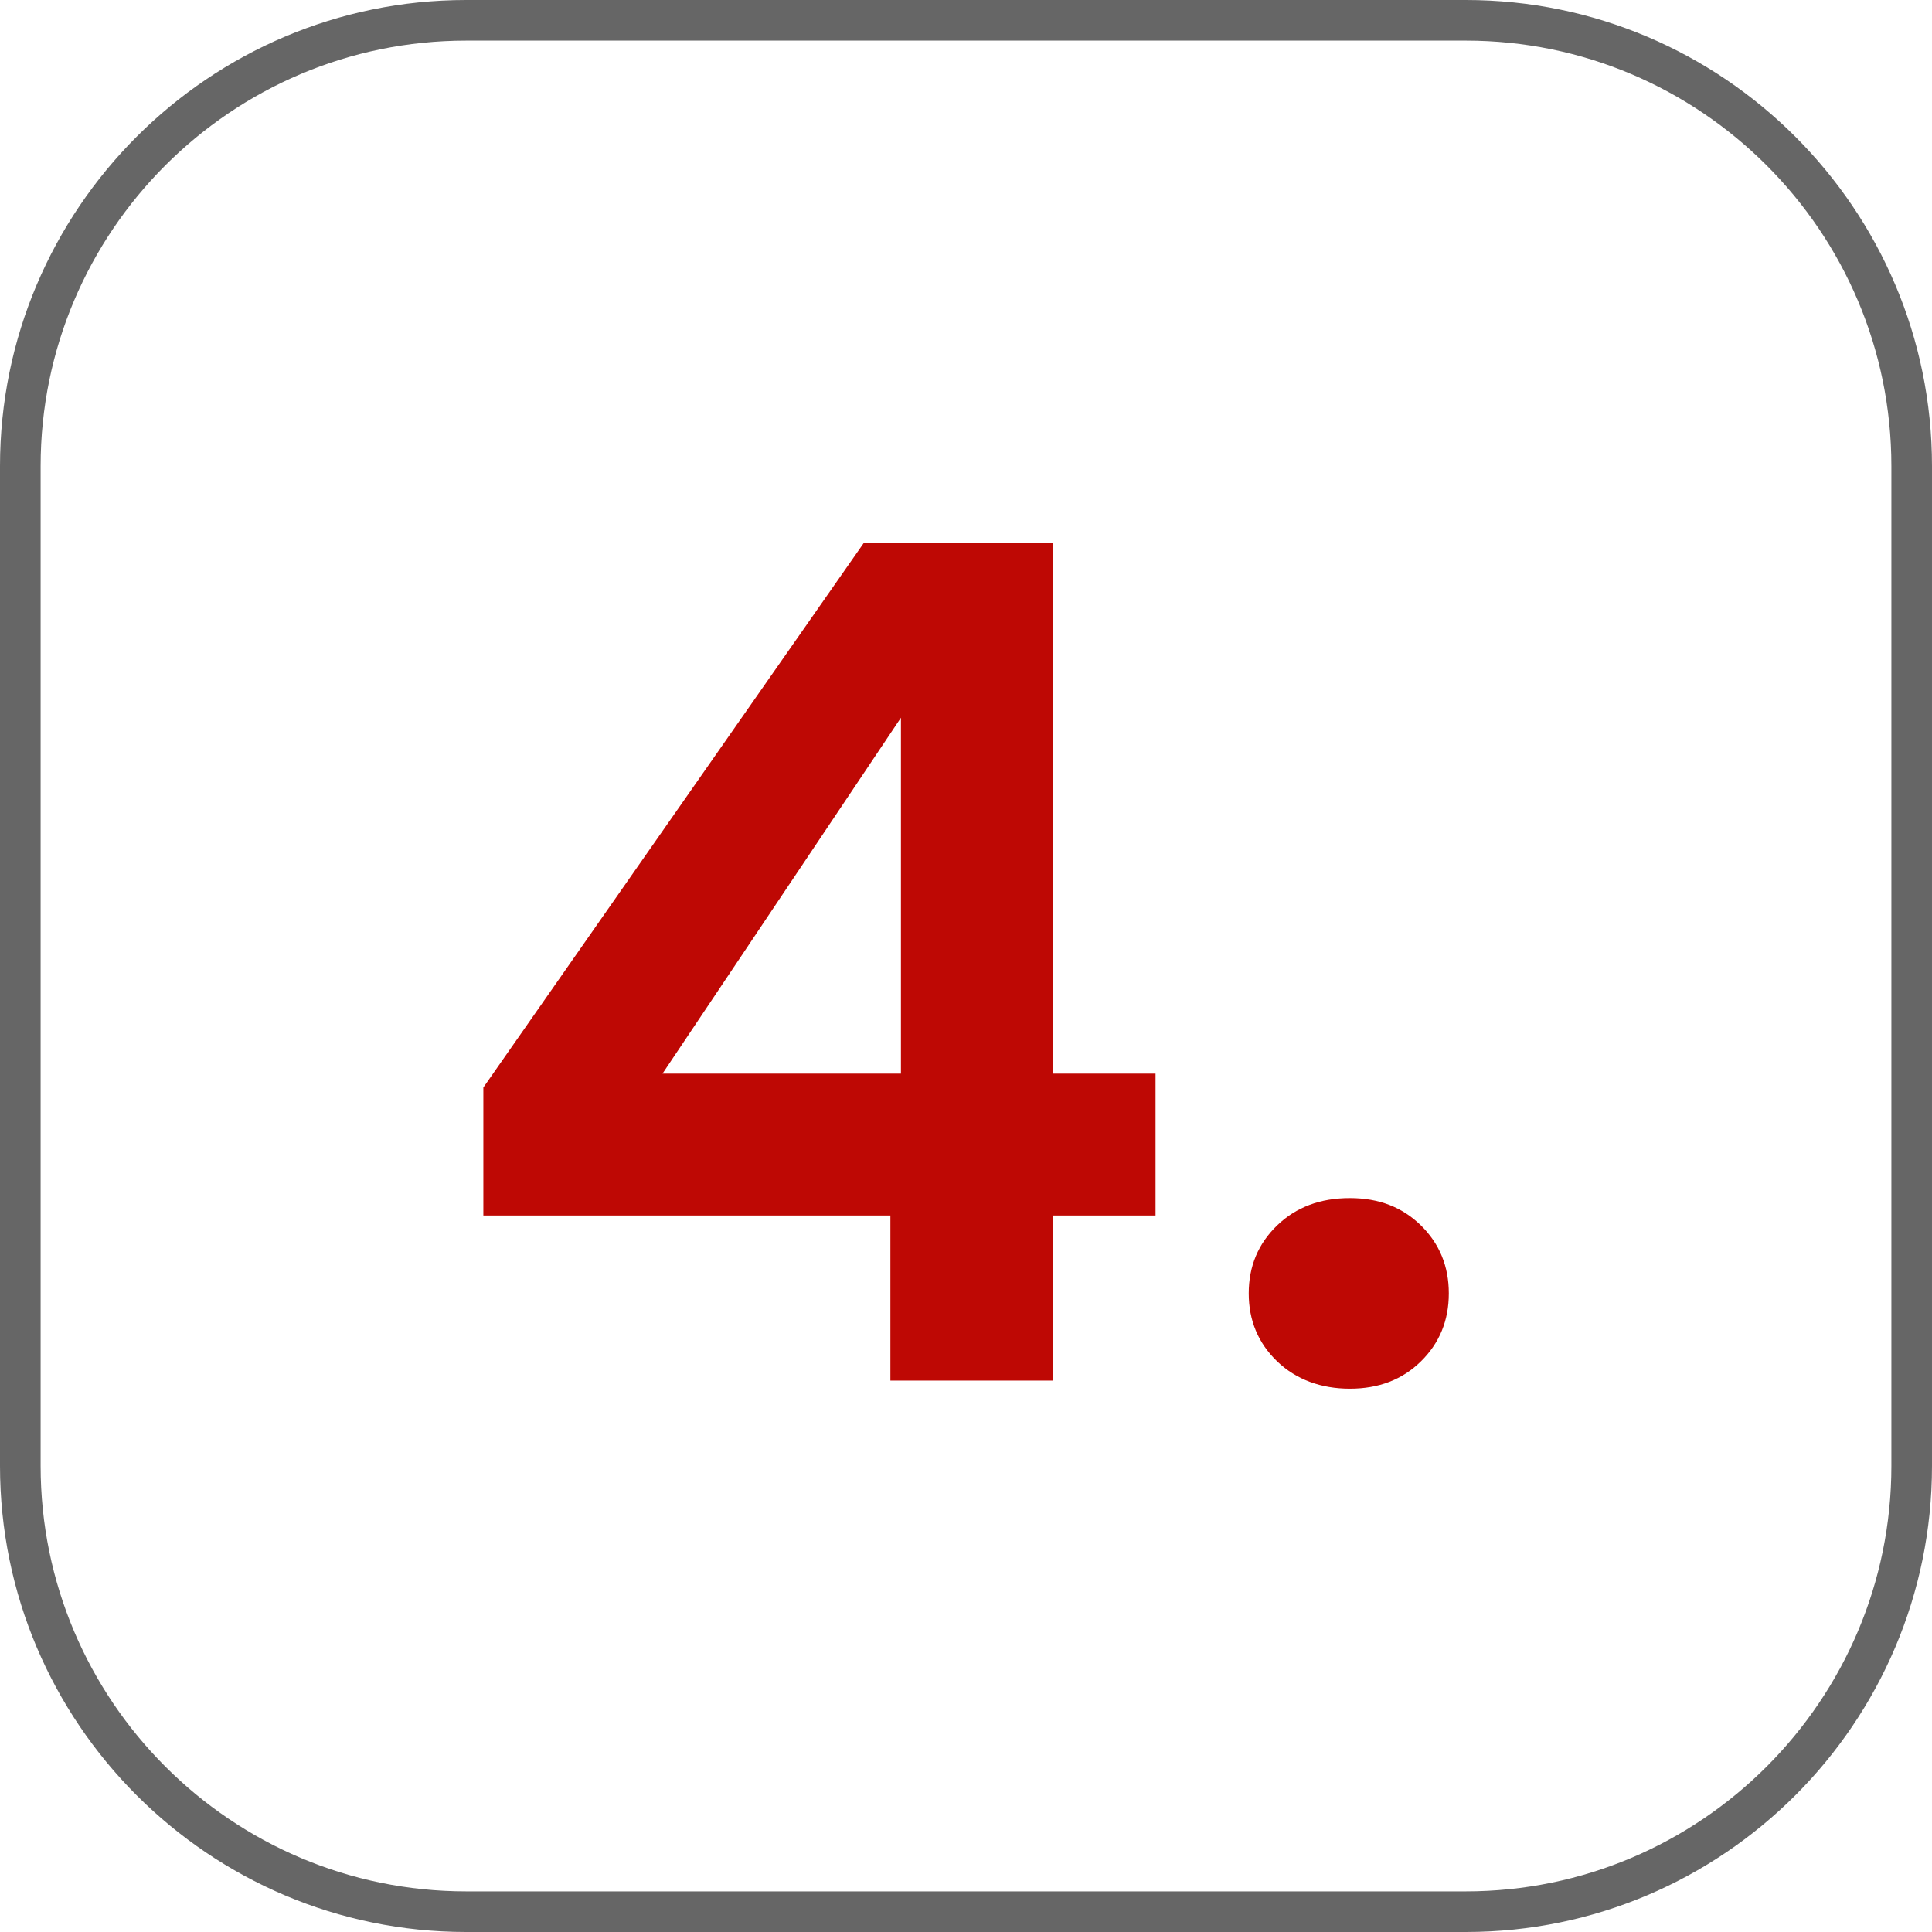
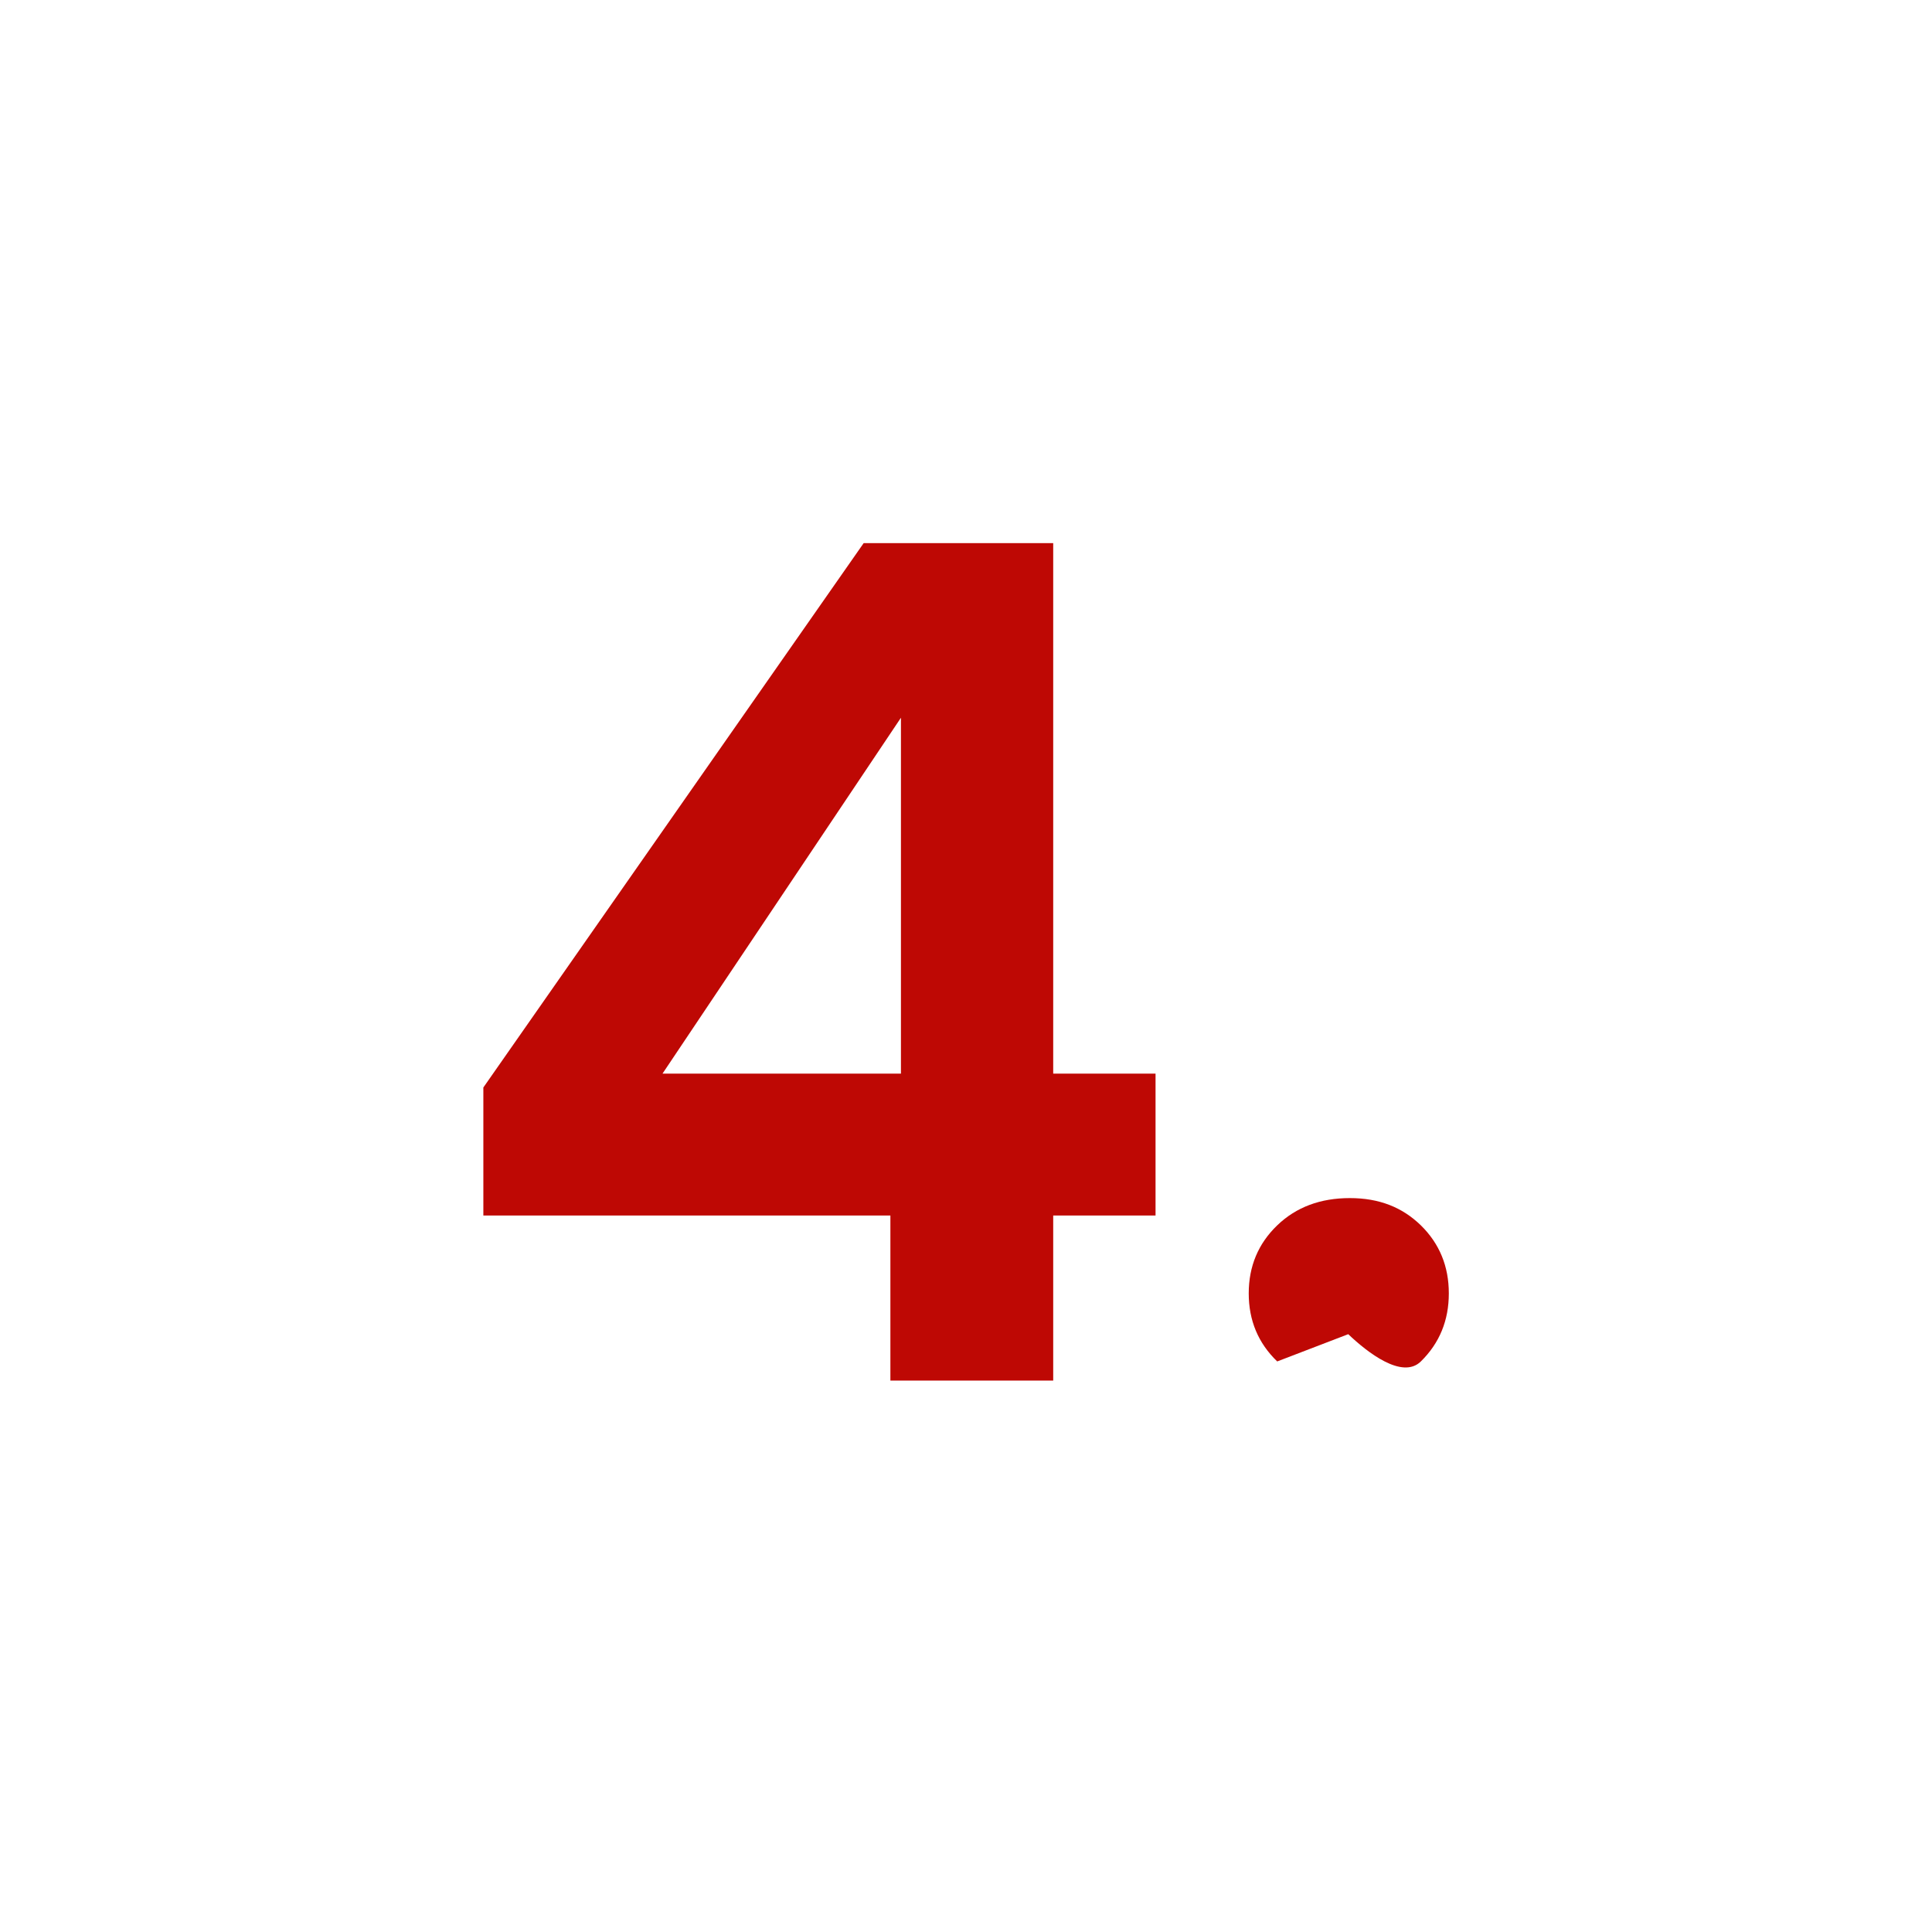
<svg xmlns="http://www.w3.org/2000/svg" id="Capa_2" viewBox="0 0 109.88 109.88">
  <defs>
    <style>.cls-1{fill:#666;}.cls-2{fill:#be0804;}</style>
  </defs>
  <g id="Capa_1-2">
    <g>
-       <path class="cls-1" d="m83.37,109.88H26.51c-14.62,0-26.51-11.89-26.51-26.51V26.51C0,11.89,11.89,0,26.51,0h56.86c14.62,0,26.51,11.89,26.51,26.51v56.86c0,14.62-11.89,26.51-26.51,26.51ZM26.51,2.31C13.16,2.31,2.31,13.16,2.31,26.51v56.86c0,13.35,10.86,24.2,24.2,24.2h56.86c13.35,0,24.2-10.86,24.2-24.2V26.51c0-13.35-10.86-24.2-24.2-24.2H26.51Z" />
      <g>
        <path class="cls-2" d="m27.49,69.13v-7.28l21.63-30.96h10.78v30.17h5.82v8.07h-5.82v9.39h-9.26v-9.39h-23.15Zm23.75-28.31l-13.56,20.24h13.56v-20.24Z" />
-         <path class="cls-2" d="m72.64,77.43c-1.08-1.04-1.62-2.33-1.62-3.87s.54-2.83,1.62-3.87c1.08-1.04,2.46-1.55,4.13-1.55s2.98.52,4.04,1.55c1.06,1.04,1.59,2.33,1.59,3.87s-.53,2.83-1.59,3.87c-1.06,1.04-2.4,1.55-4.04,1.55s-3.05-.52-4.13-1.55Z" />
+         <path class="cls-2" d="m72.64,77.43c-1.08-1.04-1.62-2.33-1.62-3.87s.54-2.83,1.62-3.87c1.08-1.04,2.46-1.55,4.13-1.55s2.98.52,4.04,1.55c1.06,1.04,1.59,2.33,1.59,3.87s-.53,2.83-1.59,3.87s-3.05-.52-4.13-1.55Z" />
      </g>
    </g>
  </g>
</svg>